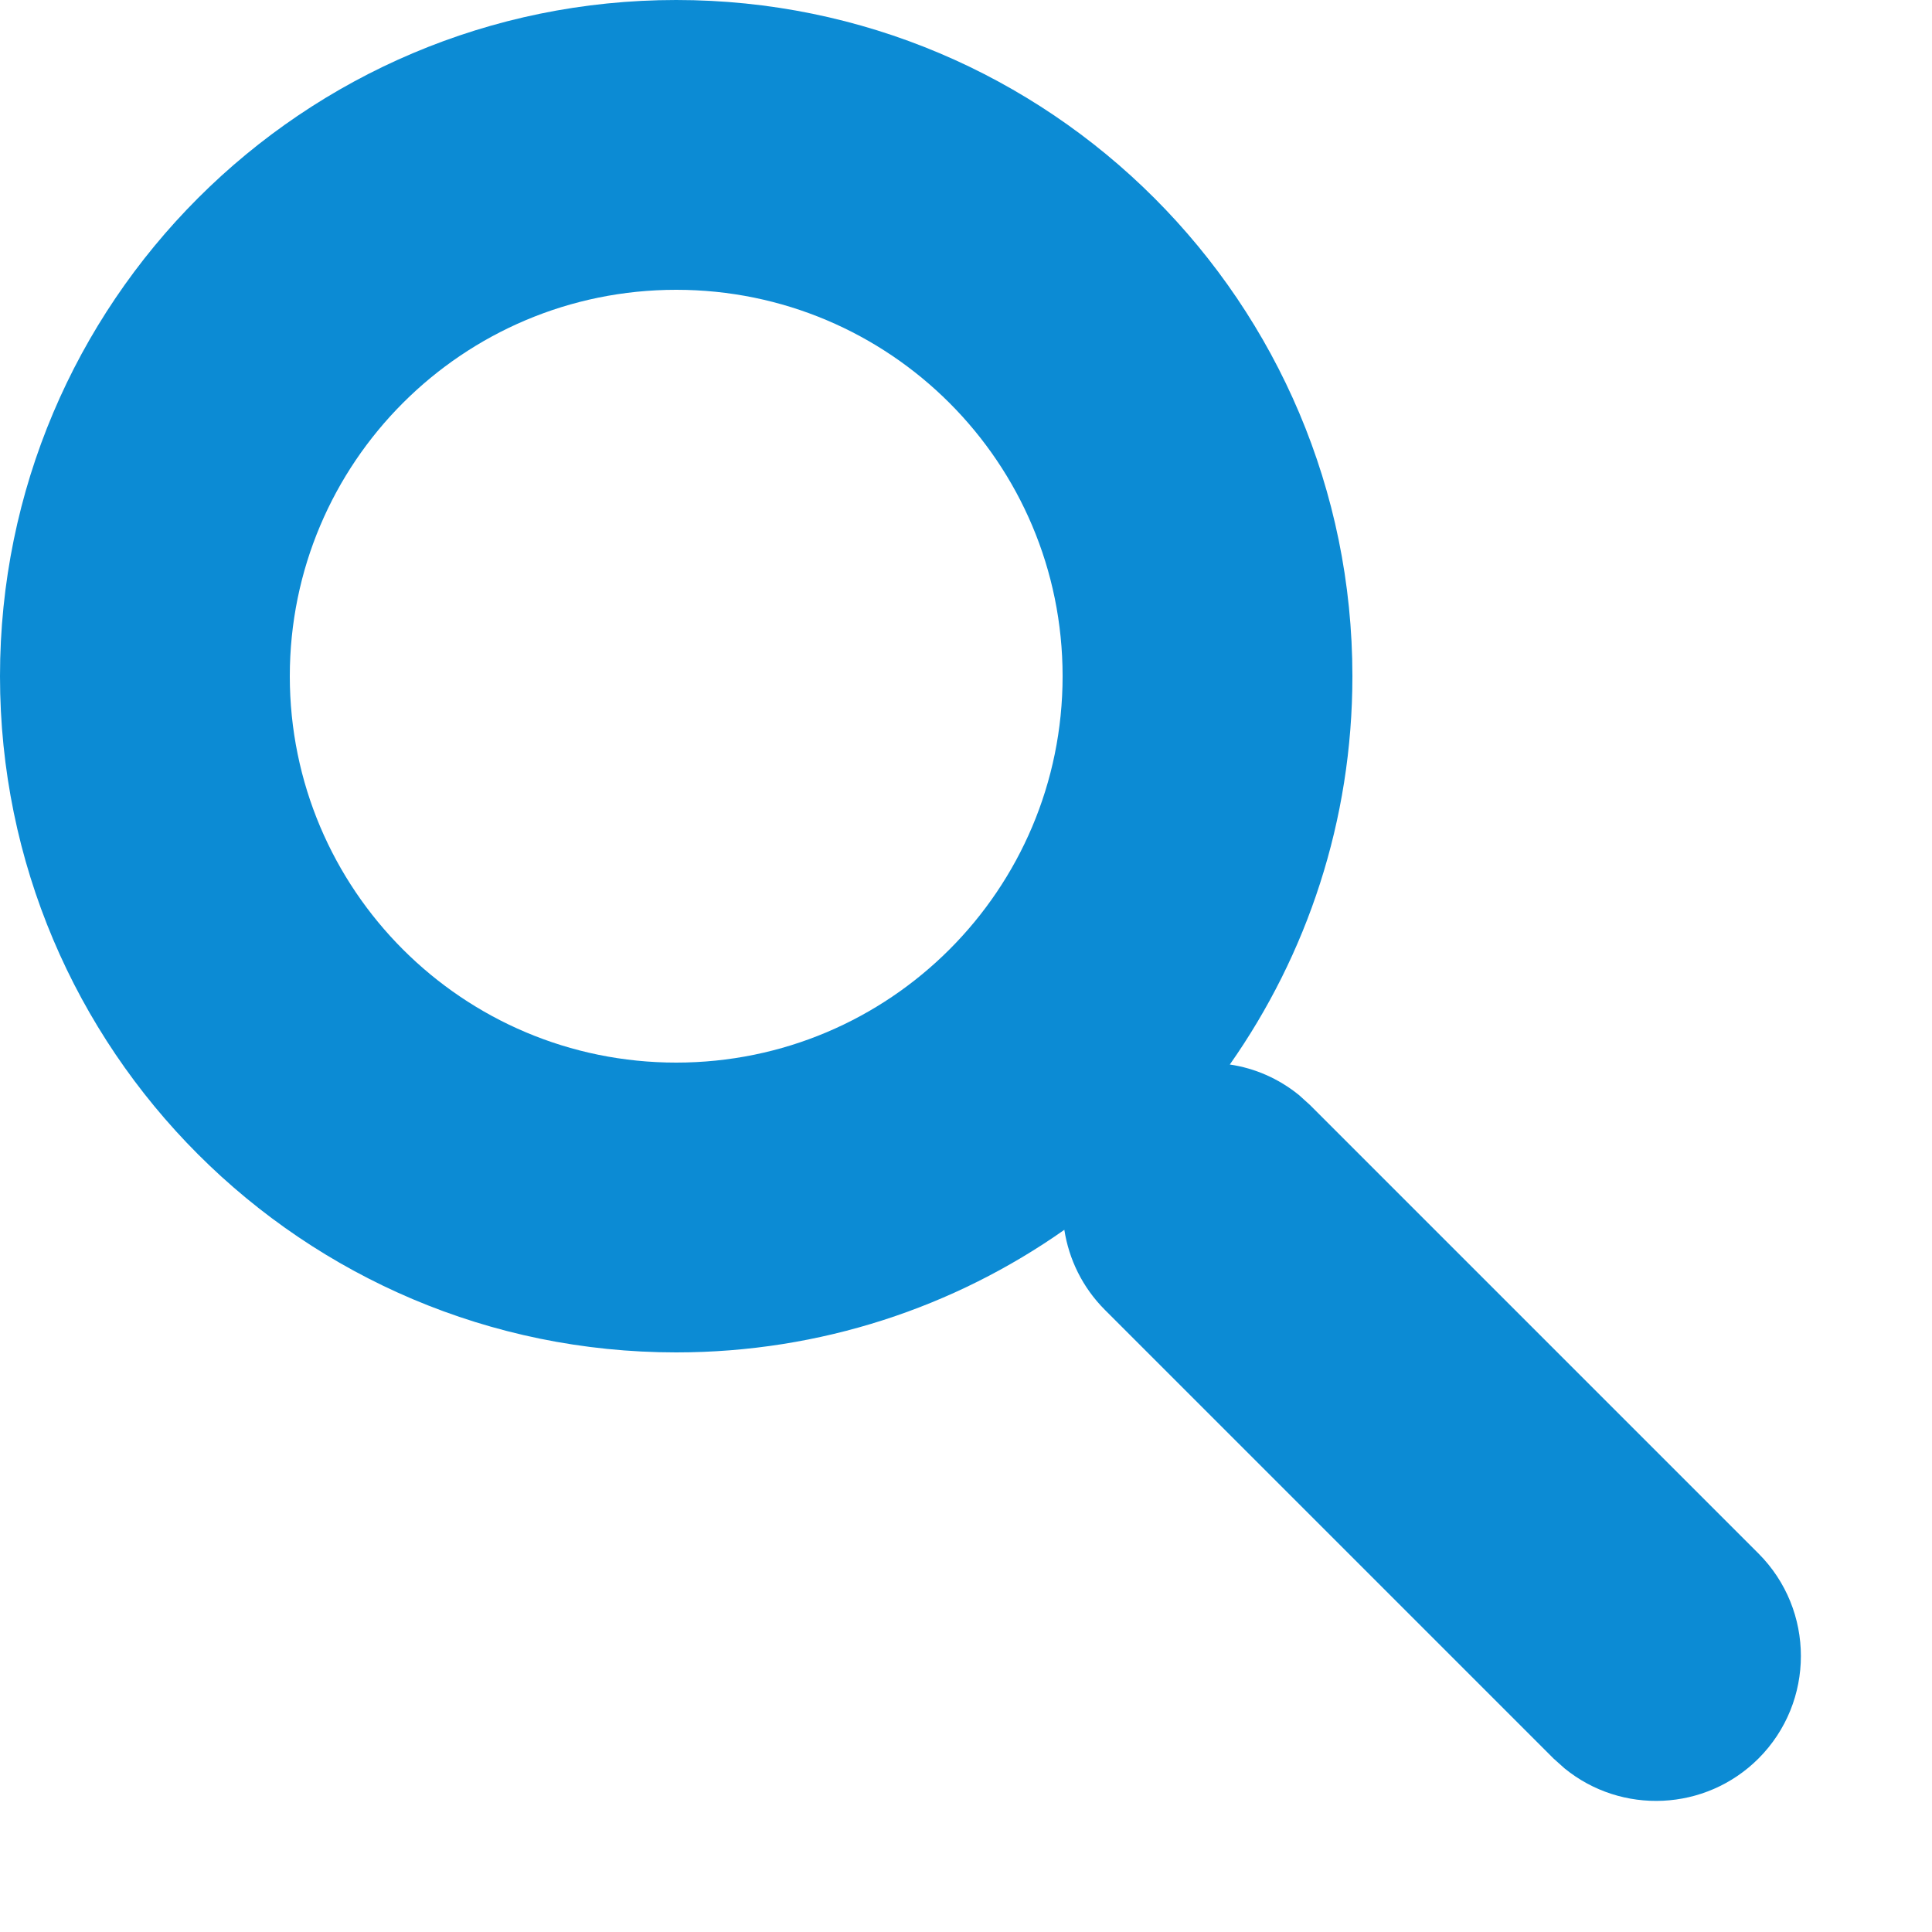
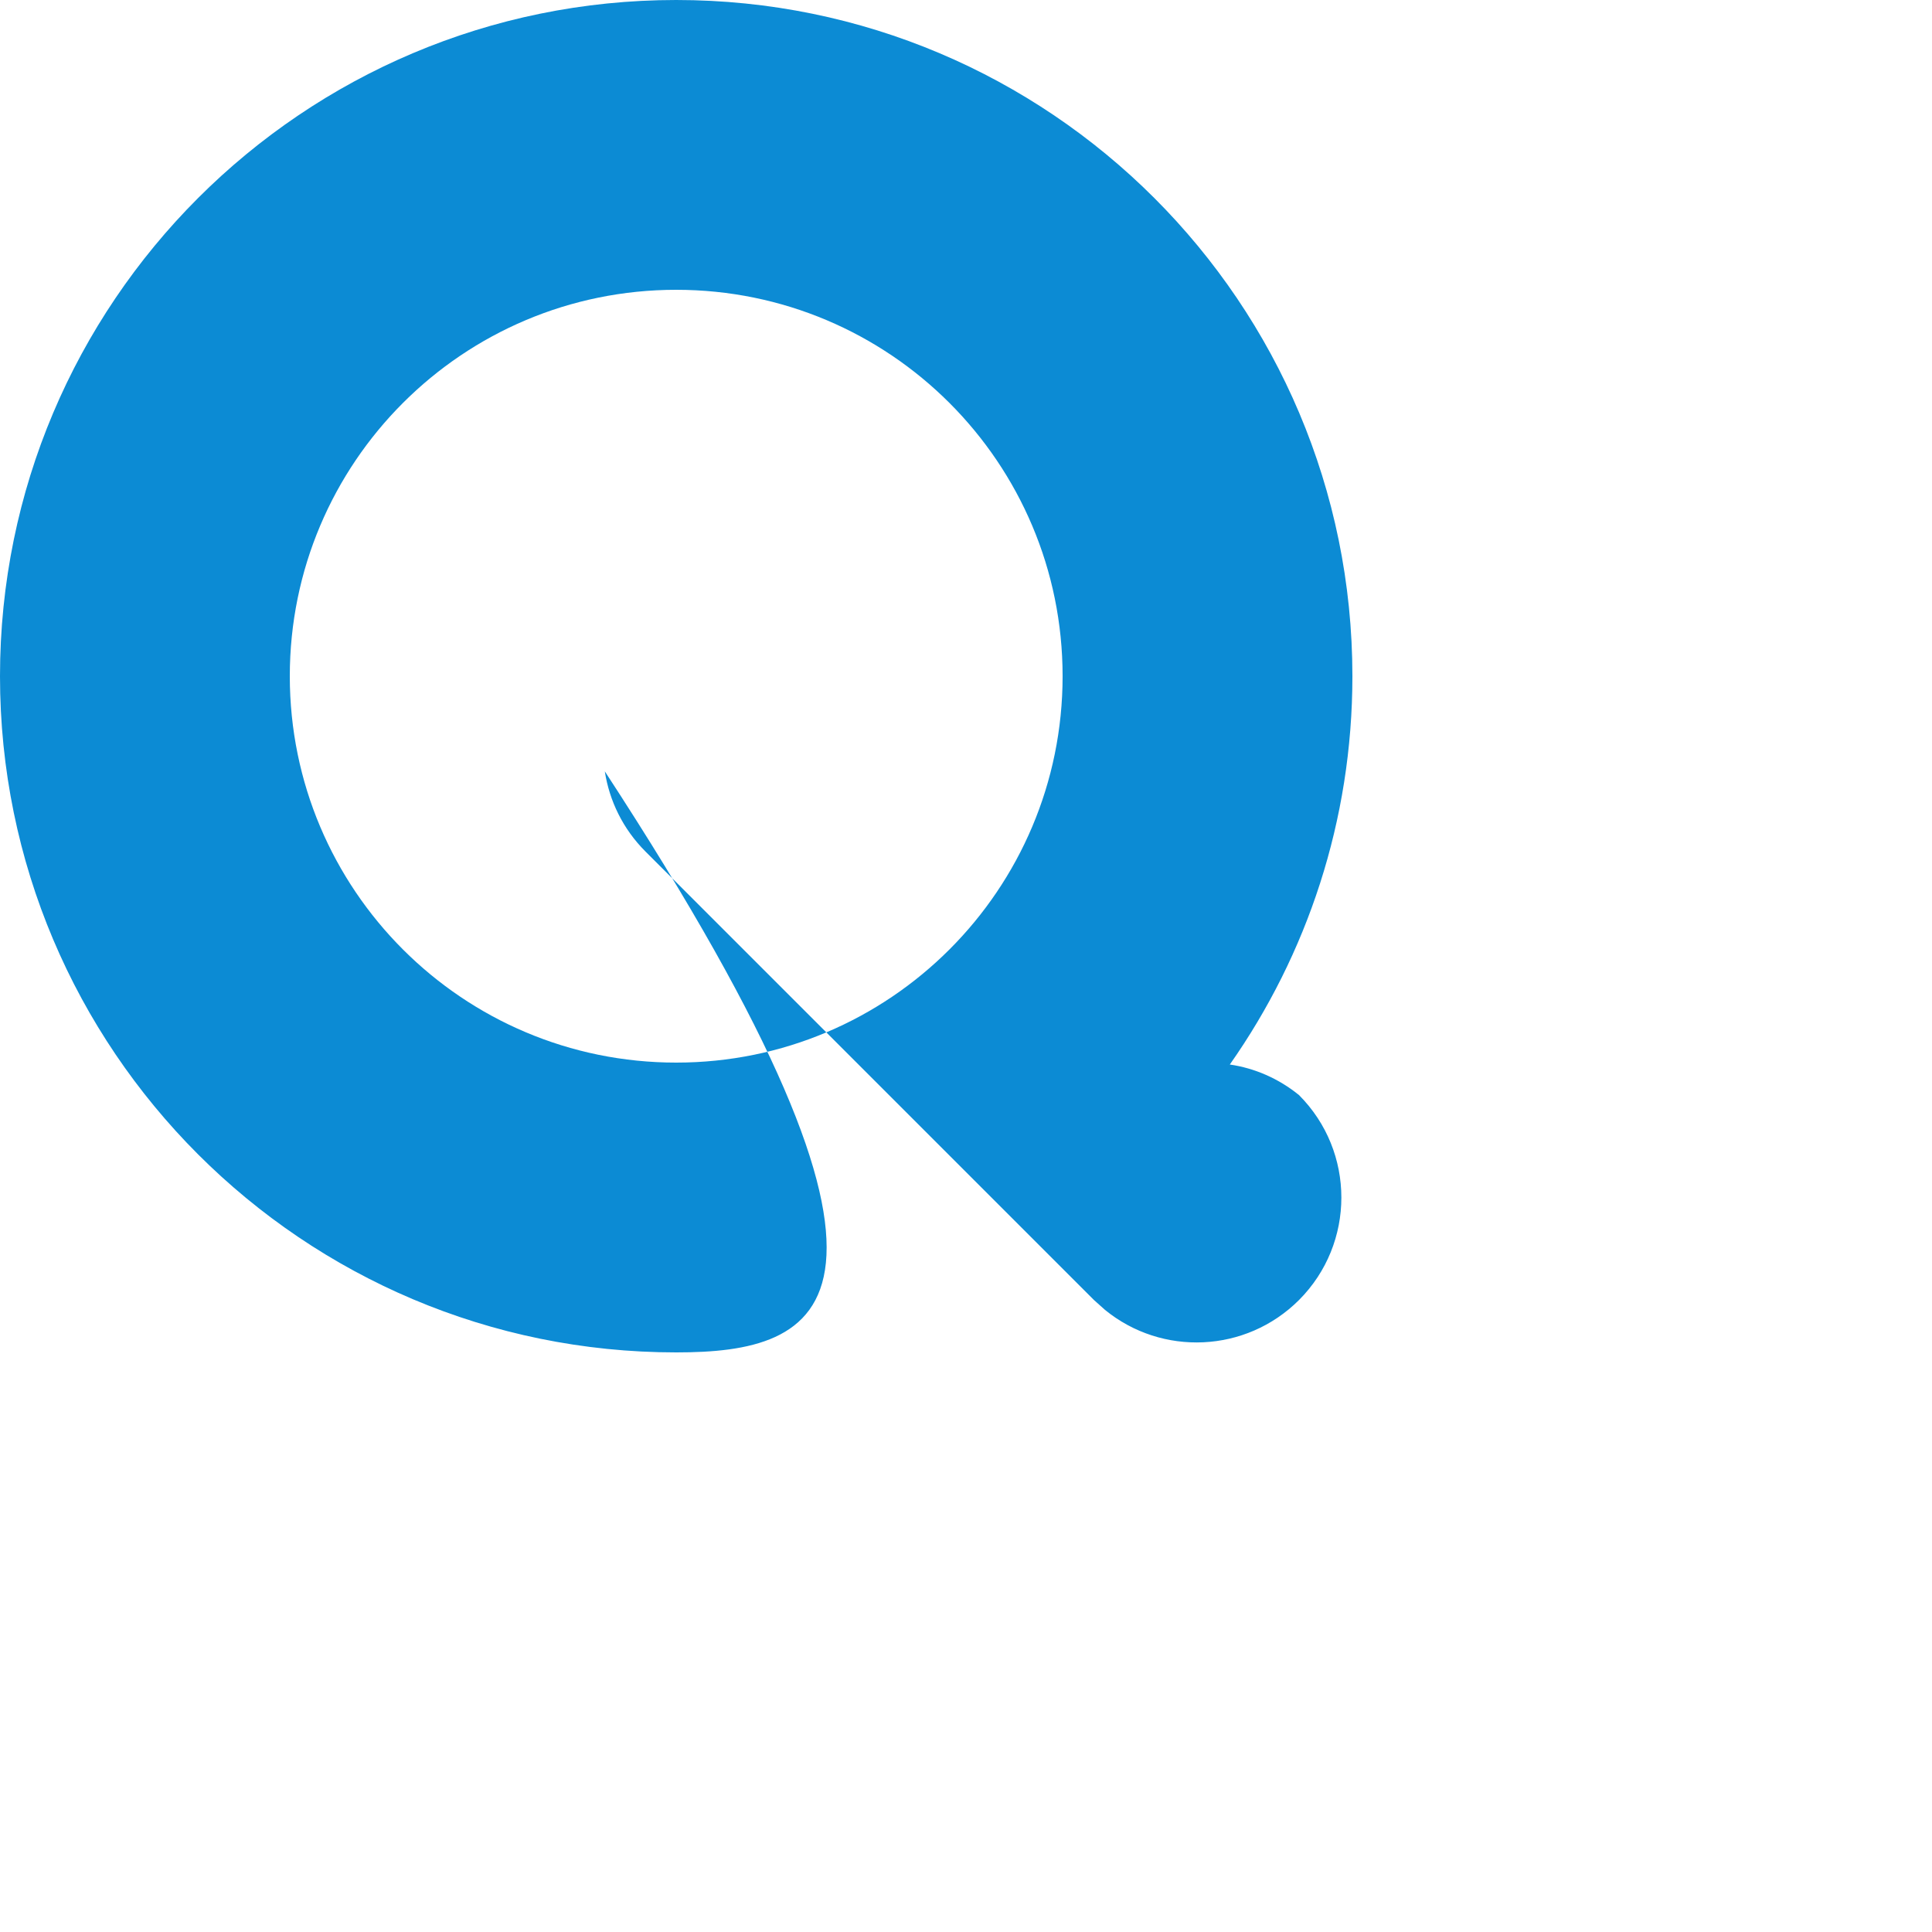
<svg xmlns="http://www.w3.org/2000/svg" width="20" height="20" viewBox="0 0 20 20">
  <g fill="none" fill-rule="evenodd">
    <g fill="#0C8BD4" fill-rule="nonzero">
      <g>
        <g>
          <g>
            <g>
              <g>
-                 <path d="M7 0c3.866 0 7 3.134 7 7 0 1.496-.47 2.883-1.269 4.02.256.037.504.144.716.316l.114.103 4.643 4.643c.585.586.585 1.536 0 2.122-.55.549-1.419.583-2.008.102l-.114-.102-4.643-4.643c-.234-.234-.374-.526-.421-.83C9.883 13.53 8.496 14 7 14c-3.866 0-7-3.134-7-7s3.134-7 7-7zm0 3C4.79 3 3 4.79 3 7s1.79 4 4 4 4-1.79 4-4-1.79-4-4-4z" transform="translate(-1302 -273) translate(90 130) translate(0 39) translate(39 86) translate(849) translate(324 18)" />
+                 <path d="M7 0c3.866 0 7 3.134 7 7 0 1.496-.47 2.883-1.269 4.02.256.037.504.144.716.316c.585.586.585 1.536 0 2.122-.55.549-1.419.583-2.008.102l-.114-.102-4.643-4.643c-.234-.234-.374-.526-.421-.83C9.883 13.53 8.496 14 7 14c-3.866 0-7-3.134-7-7s3.134-7 7-7zm0 3C4.79 3 3 4.79 3 7s1.79 4 4 4 4-1.79 4-4-1.79-4-4-4z" transform="translate(-1302 -273) translate(90 130) translate(0 39) translate(39 86) translate(849) translate(324 18)" />
              </g>
            </g>
          </g>
        </g>
      </g>
    </g>
  </g>
</svg>